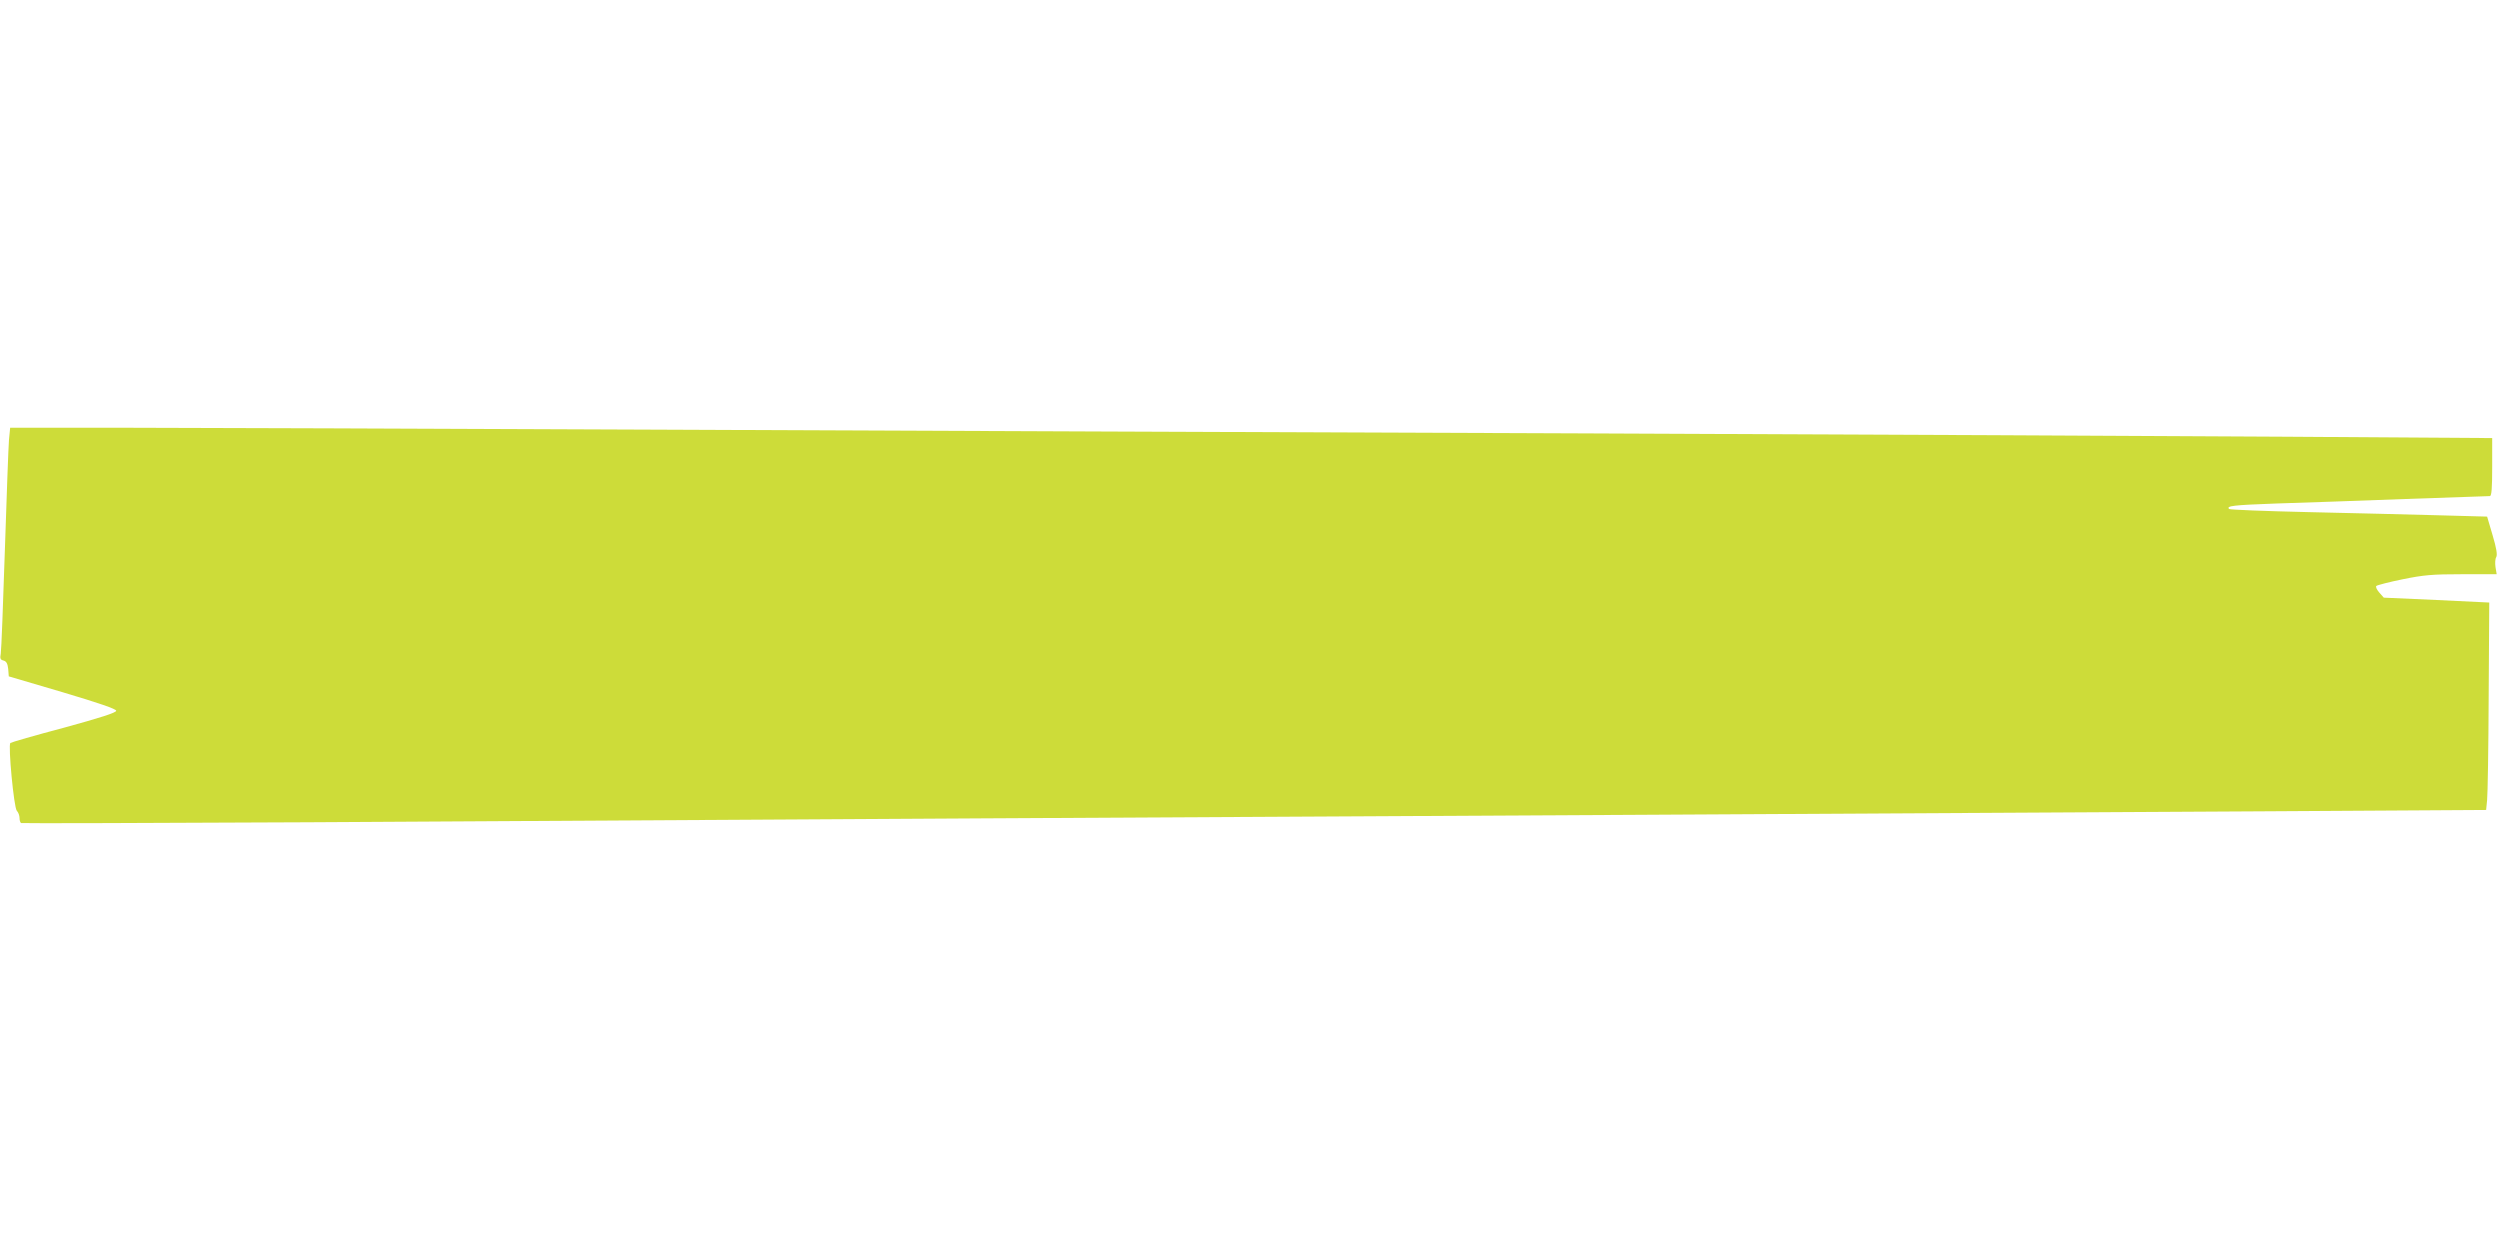
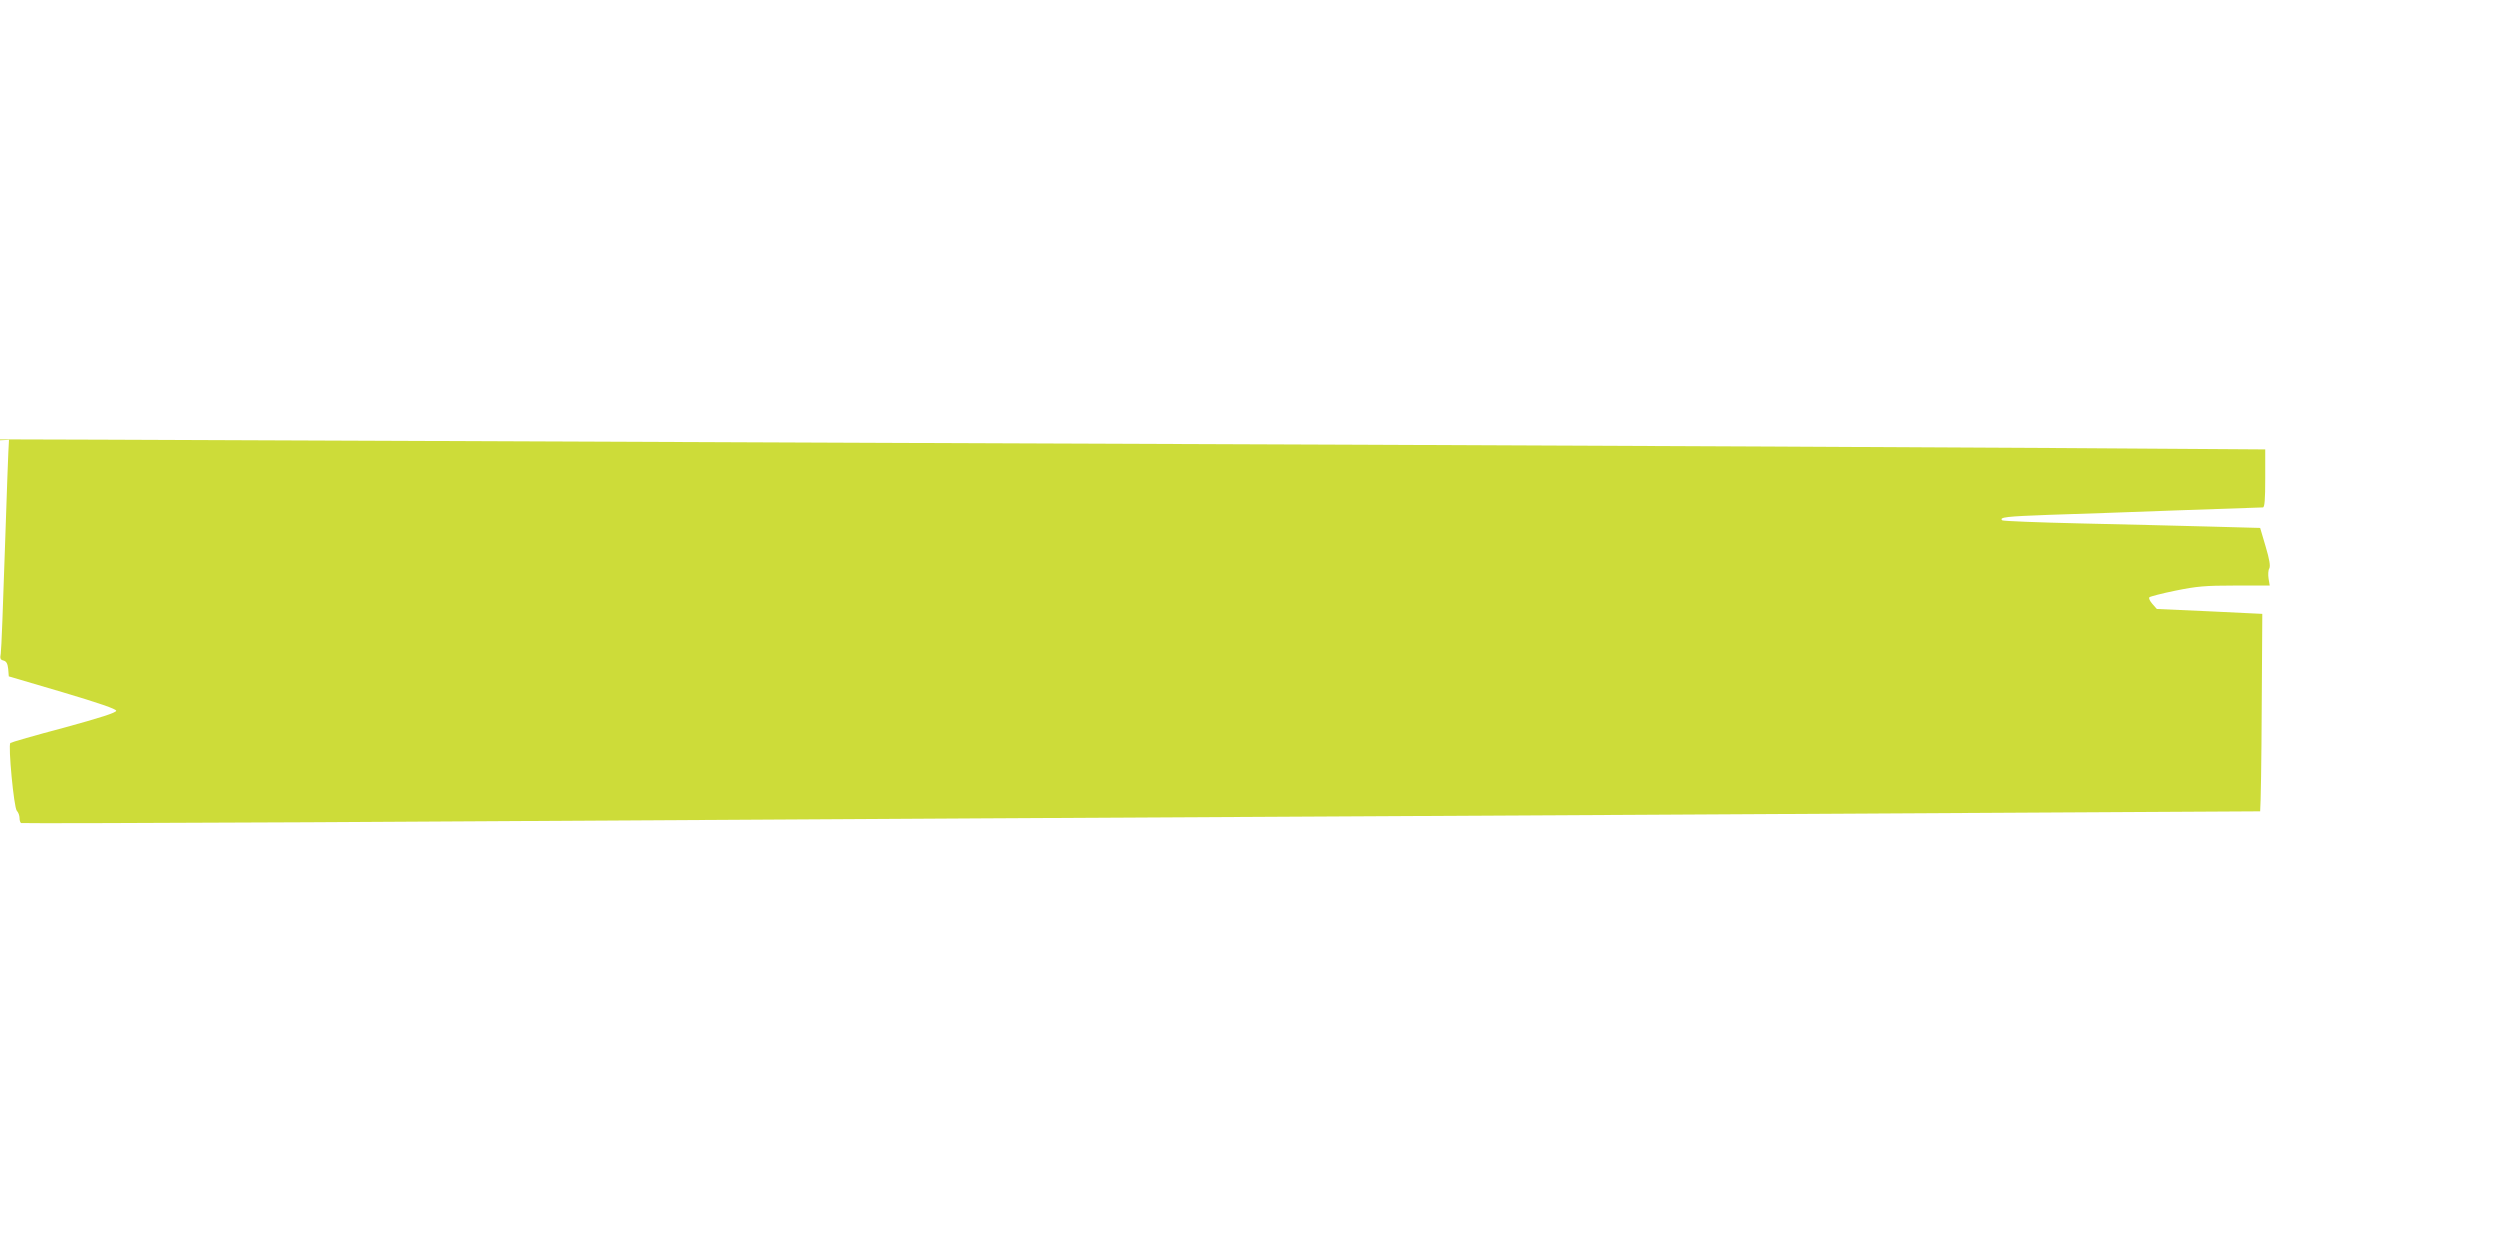
<svg xmlns="http://www.w3.org/2000/svg" version="1.0" width="1280pt" height="640pt" viewBox="0 0 1280 640" preserveAspectRatio="xMidYMid meet">
  <g transform="translate(0,640) scale(0.1,-0.1)" fill="#cddc39" stroke="none">
-     <path d="M46 4148 c-3 -35 -12 -288 -21 -563 -9 -275 -18 -514 -21 -531 -5 -26 -2 -32 14 -36 15 -4 21 -16 24 -43 l3 -38 275 -81 c188 -56 275 -86 275 -95 0 -10 -82 -36 -268 -87 -148 -39 -271 -75 -274 -78 -12 -12 18 -330 33 -347 8 -8 14 -25 14 -37 0 -11 3 -23 8 -26 4 -2 667 0 1472 4 806 5 2358 14 3450 20 2097 11 4620 25 6542 36 l1157 7 5 51 c3 28 7 267 8 531 l3 480 -270 13 -270 12 -23 26 c-13 15 -20 30 -15 34 4 4 65 20 134 34 108 22 151 26 304 26 l178 0 -6 36 c-3 20 -2 43 4 52 6 12 1 45 -19 112 l-28 95 -259 7 c-143 4 -439 11 -658 16 -218 5 -400 12 -404 16 -16 16 22 20 240 28 127 4 423 14 658 23 234 8 430 15 437 15 9 0 12 40 12 149 l0 148 -1057 7 c-582 4 -2194 11 -3583 17 -1389 5 -3513 14 -4720 19 -1207 5 -2455 10 -2772 10 l-576 0 -6 -62z" />
+     <path d="M46 4148 c-3 -35 -12 -288 -21 -563 -9 -275 -18 -514 -21 -531 -5 -26 -2 -32 14 -36 15 -4 21 -16 24 -43 l3 -38 275 -81 c188 -56 275 -86 275 -95 0 -10 -82 -36 -268 -87 -148 -39 -271 -75 -274 -78 -12 -12 18 -330 33 -347 8 -8 14 -25 14 -37 0 -11 3 -23 8 -26 4 -2 667 0 1472 4 806 5 2358 14 3450 20 2097 11 4620 25 6542 36 c3 28 7 267 8 531 l3 480 -270 13 -270 12 -23 26 c-13 15 -20 30 -15 34 4 4 65 20 134 34 108 22 151 26 304 26 l178 0 -6 36 c-3 20 -2 43 4 52 6 12 1 45 -19 112 l-28 95 -259 7 c-143 4 -439 11 -658 16 -218 5 -400 12 -404 16 -16 16 22 20 240 28 127 4 423 14 658 23 234 8 430 15 437 15 9 0 12 40 12 149 l0 148 -1057 7 c-582 4 -2194 11 -3583 17 -1389 5 -3513 14 -4720 19 -1207 5 -2455 10 -2772 10 l-576 0 -6 -62z" />
  </g>
</svg>